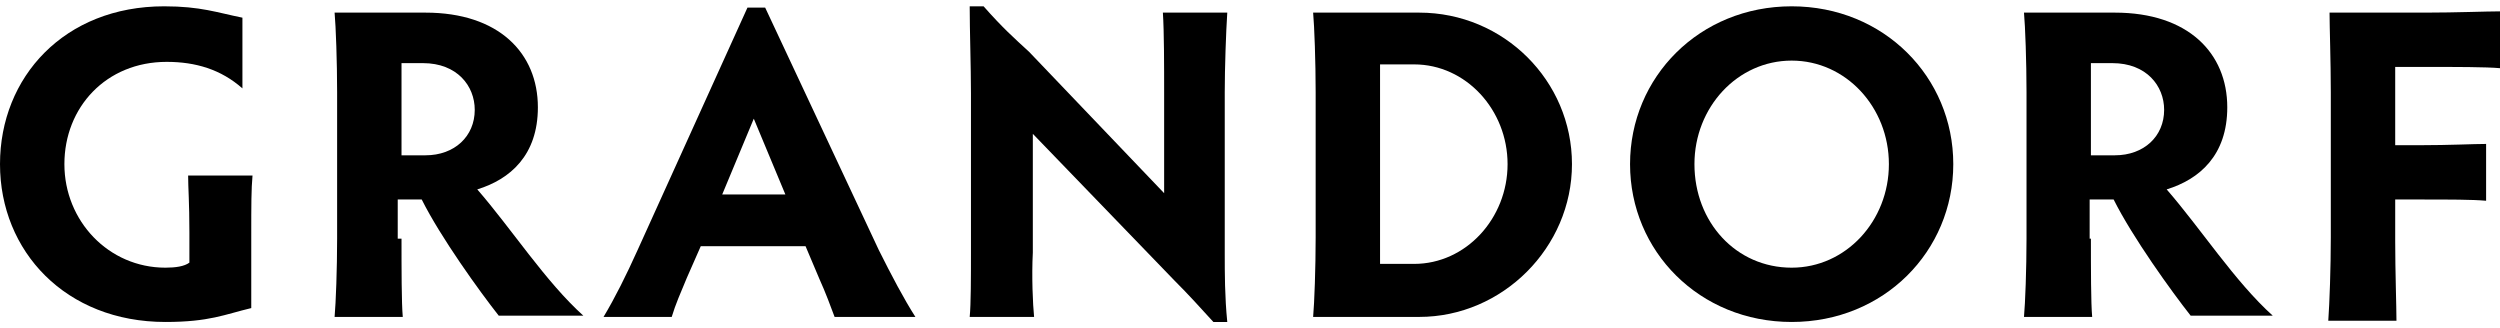
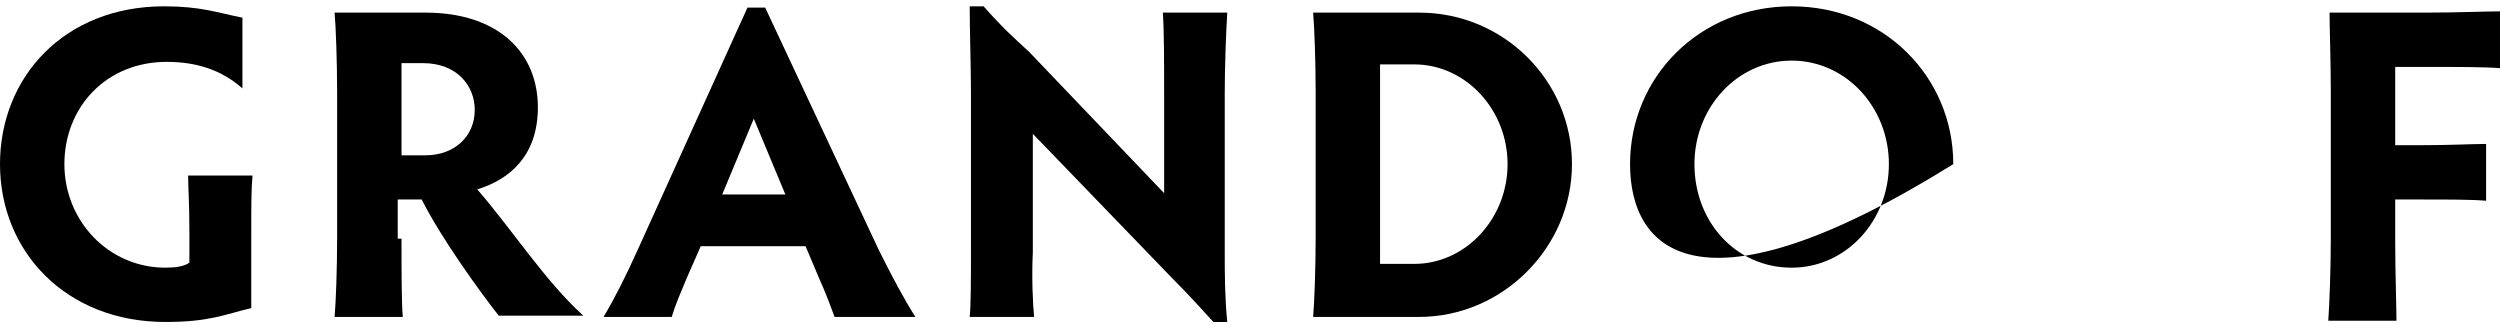
<svg xmlns="http://www.w3.org/2000/svg" viewBox="0 0 198.00 26.00" data-guides="{&quot;vertical&quot;:[],&quot;horizontal&quot;:[]}">
  <path fill="#000000" stroke="none" fill-opacity="1" stroke-width="1" stroke-opacity="1" id="tSvgd6015f1442" title="Path 9" d="M19.9 24.4C17.8 24.9 16.6 25.5 13.1 25.5C5.2 25.5 0 19.9 0 13C0 6.1 5.1 0.5 13 0.5C15.9 0.5 17.2 1 19.2 1.4C19.2 3.267 19.2 5.133 19.2 7C17.5 5.5 15.5 4.9 13.2 4.9C8.4 4.9 5.1 8.5 5.1 13C5.1 17.5 8.6 21.2 13.1 21.2C13.9 21.2 14.6 21.1 15 20.8C15 20 15 19.2 15 18.4C15 16 14.9 14.9 14.9 13.9C16.6 13.9 18.3 13.9 20 13.9C19.9 15 19.9 16.2 19.9 18.6C19.9 20.533 19.9 22.467 19.9 24.4Z" />
  <path fill="#000000" stroke="none" fill-opacity="1" stroke-width="1" stroke-opacity="1" id="tSvg7f9bb50b39" title="Path 10" d="M31.8 18.9C31.8 21.3 31.8 24 31.9 25.1C30.1 25.1 28.3 25.1 26.5 25.1C26.6 24 26.7 21.3 26.7 18.9C26.7 15.033 26.7 11.167 26.7 7.3C26.7 4.9 26.6 2.1 26.5 1C28.9 1 31.3 1 33.7 1C39.5 1 42.6 4.2 42.6 8.5C42.6 12.3 40.4 14.2 37.8 15C40.5 18.1 43.2 22.3 46.2 25C43.967 25 41.733 25 39.5 25C38 23.1 34.9 18.8 33.4 15.8C33.2 15.8 32.9 15.8 32.7 15.8C32.3 15.8 31.9 15.8 31.5 15.8C31.5 16.833 31.5 17.867 31.5 18.9C31.6 18.9 31.7 18.9 31.8 18.9ZM31.8 12.3C32.433 12.3 33.067 12.3 33.7 12.3C36 12.3 37.6 10.8 37.6 8.7C37.6 6.8 36.2 5 33.5 5C32.933 5 32.367 5 31.8 5C31.8 7.433 31.8 9.867 31.8 12.3Z" />
  <path fill="#000000" stroke="none" fill-opacity="1" stroke-width="1" stroke-opacity="1" id="tSvg94f24d4269" title="Path 11" d="M66.1 25.1C65.8 24.3 65.4 23.2 64.9 22.1C64.533 21.233 64.166 20.367 63.8 19.5C61.033 19.5 58.267 19.5 55.5 19.5C55.133 20.333 54.767 21.167 54.4 22C53.9 23.2 53.5 24.1 53.2 25.1C51.4 25.1 49.6 25.1 47.8 25.1C48.7 23.6 49.6 21.8 50.5 19.8C53.4 13.4 56.3 7 59.2 0.6C59.666 0.6 60.133 0.6 60.6 0.6C63.6 7 66.6 13.4 69.6 19.8C70.6 21.8 71.6 23.7 72.5 25.1C70.367 25.1 68.233 25.1 66.1 25.1ZM59.7 9.4C58.867 11.4 58.033 13.4 57.2 15.4C58.867 15.4 60.533 15.4 62.2 15.4C61.367 13.4 60.533 11.4 59.7 9.4Z" />
  <path fill="#000000" stroke="none" fill-opacity="1" stroke-width="1" stroke-opacity="1" id="tSvg13a631051f0" title="Path 12" d="M81.9 25.1C80.2 25.1 78.5 25.1 76.8 25.1C76.9 24.1 76.9 21.9 76.9 20C76.9 15.8 76.9 11.6 76.9 7.4C76.9 5.3 76.8 2.4 76.8 0.5C77.166 0.5 77.533 0.5 77.9 0.5C79.4 2.2 80.3 3 81.5 4.1C85.067 7.833 88.633 11.567 92.2 15.3C92.2 12.633 92.2 9.967 92.2 7.3C92.2 5.3 92.2 2.5 92.1 1C93.8 1 95.5 1 97.2 1C97.1 2.5 97 5.4 97 7.3C97 11.567 97 15.833 97 20.1C97 21.6 97 23.5 97.2 25.5C96.833 25.5 96.466 25.5 96.1 25.5C95 24.3 94.2 23.4 93 22.2C89.266 18.333 85.533 14.467 81.8 10.6C81.8 13.733 81.8 16.867 81.8 20C81.7 21.9 81.8 24.1 81.9 25.1Z" />
  <path fill="#000000" stroke="none" fill-opacity="1" stroke-width="1" stroke-opacity="1" id="tSvg736a2e1f1e" title="Path 13" d="M104 25.1C104.1 24 104.2 21.2 104.2 18.8C104.2 14.967 104.2 11.133 104.2 7.3C104.2 4.9 104.1 2.1 104 1C106.8 1 109.6 1 112.4 1C119.1 1 124.5 6.4 124.5 13C124.5 19.6 119 25.1 112.4 25.1C109.6 25.1 106.8 25.1 104 25.1ZM109.3 20.9C110.2 20.9 111.1 20.9 112 20.9C116.1 20.9 119.4 17.3 119.4 13C119.4 8.7 116.1 5.1 112 5.1C111.1 5.1 110.2 5.1 109.3 5.1C109.3 10.367 109.3 15.633 109.3 20.9Z" />
-   <path fill="#000000" stroke="none" fill-opacity="1" stroke-width="1" stroke-opacity="1" id="tSvg4b8b5a57bb" title="Path 14" d="M141.9 0.5C149.2 0.5 154.7 6.1 154.7 13C154.7 19.9 149.2 25.5 141.9 25.5C134.6 25.5 129.1 19.9 129.1 13C129.1 6.1 134.6 0.5 141.9 0.5ZM141.9 21.2C146.2 21.2 149.6 17.5 149.6 13C149.6 8.5 146.2 4.8 141.9 4.8C137.6 4.8 134.2 8.5 134.2 13C134.2 17.6 137.5 21.2 141.9 21.2Z" />
-   <path fill="#000000" stroke="none" fill-opacity="1" stroke-width="1" stroke-opacity="1" id="tSvg25b042b5de" title="Path 15" d="M165.6 18.9C165.6 21.3 165.6 24 165.7 25.1C163.9 25.1 162.1 25.1 160.3 25.1C160.4 24 160.5 21.3 160.5 18.9C160.5 15.033 160.5 11.167 160.5 7.3C160.5 4.9 160.4 2.1 160.3 1C162.7 1 165.1 1 167.5 1C173.3 1 176.4 4.2 176.4 8.5C176.4 12.3 174.2 14.2 171.6 15C174.3 18.1 177 22.3 180 25C177.833 25 175.667 25 173.5 25C172 23.1 168.9 18.8 167.4 15.8C167.2 15.8 166.9 15.8 166.7 15.8C166.3 15.8 165.9 15.8 165.5 15.8C165.5 16.833 165.5 17.867 165.5 18.9C165.534 18.9 165.567 18.9 165.6 18.9ZM165.6 12.3C166.233 12.3 166.867 12.3 167.5 12.3C169.8 12.3 171.4 10.8 171.4 8.7C171.4 6.8 170 5 167.3 5C166.733 5 166.167 5 165.6 5C165.6 7.433 165.6 9.867 165.6 12.3Z" />
+   <path fill="#000000" stroke="none" fill-opacity="1" stroke-width="1" stroke-opacity="1" id="tSvg4b8b5a57bb" title="Path 14" d="M141.9 0.5C149.2 0.5 154.7 6.1 154.7 13C134.6 25.5 129.1 19.9 129.1 13C129.1 6.1 134.6 0.5 141.9 0.5ZM141.9 21.2C146.2 21.2 149.6 17.5 149.6 13C149.6 8.5 146.2 4.8 141.9 4.8C137.6 4.8 134.2 8.5 134.2 13C134.2 17.6 137.5 21.2 141.9 21.2Z" />
  <path fill="#000000" stroke="none" fill-opacity="1" stroke-width="1" stroke-opacity="1" id="tSvg3dc3924dcd" title="Path 16" d="M184.6 18.8C184.6 14.967 184.6 11.133 184.6 7.3C184.6 4.9 184.5 2.1 184.5 1C187.034 1 189.567 1 192.1 1C194.5 1 196.9 0.9 198 0.9C198 2.4 198 3.9 198 5.4C196.9 5.3 194.5 5.3 192.1 5.3C191.3 5.3 190.5 5.3 189.7 5.3C189.7 7.367 189.7 9.433 189.7 11.5C190.367 11.5 191.034 11.5 191.7 11.5C194 11.5 195.9 11.4 196.9 11.4C196.9 12.9 196.9 14.4 196.9 15.9C195.8 15.8 194 15.8 191.7 15.8C191.034 15.8 190.367 15.8 189.7 15.8C189.7 16.9 189.7 18 189.7 19.1C189.7 21.5 189.8 24.3 189.8 25.4C188 25.4 186.2 25.4 184.4 25.4C184.5 24 184.6 21.2 184.6 18.8Z" />
  <defs />
</svg>